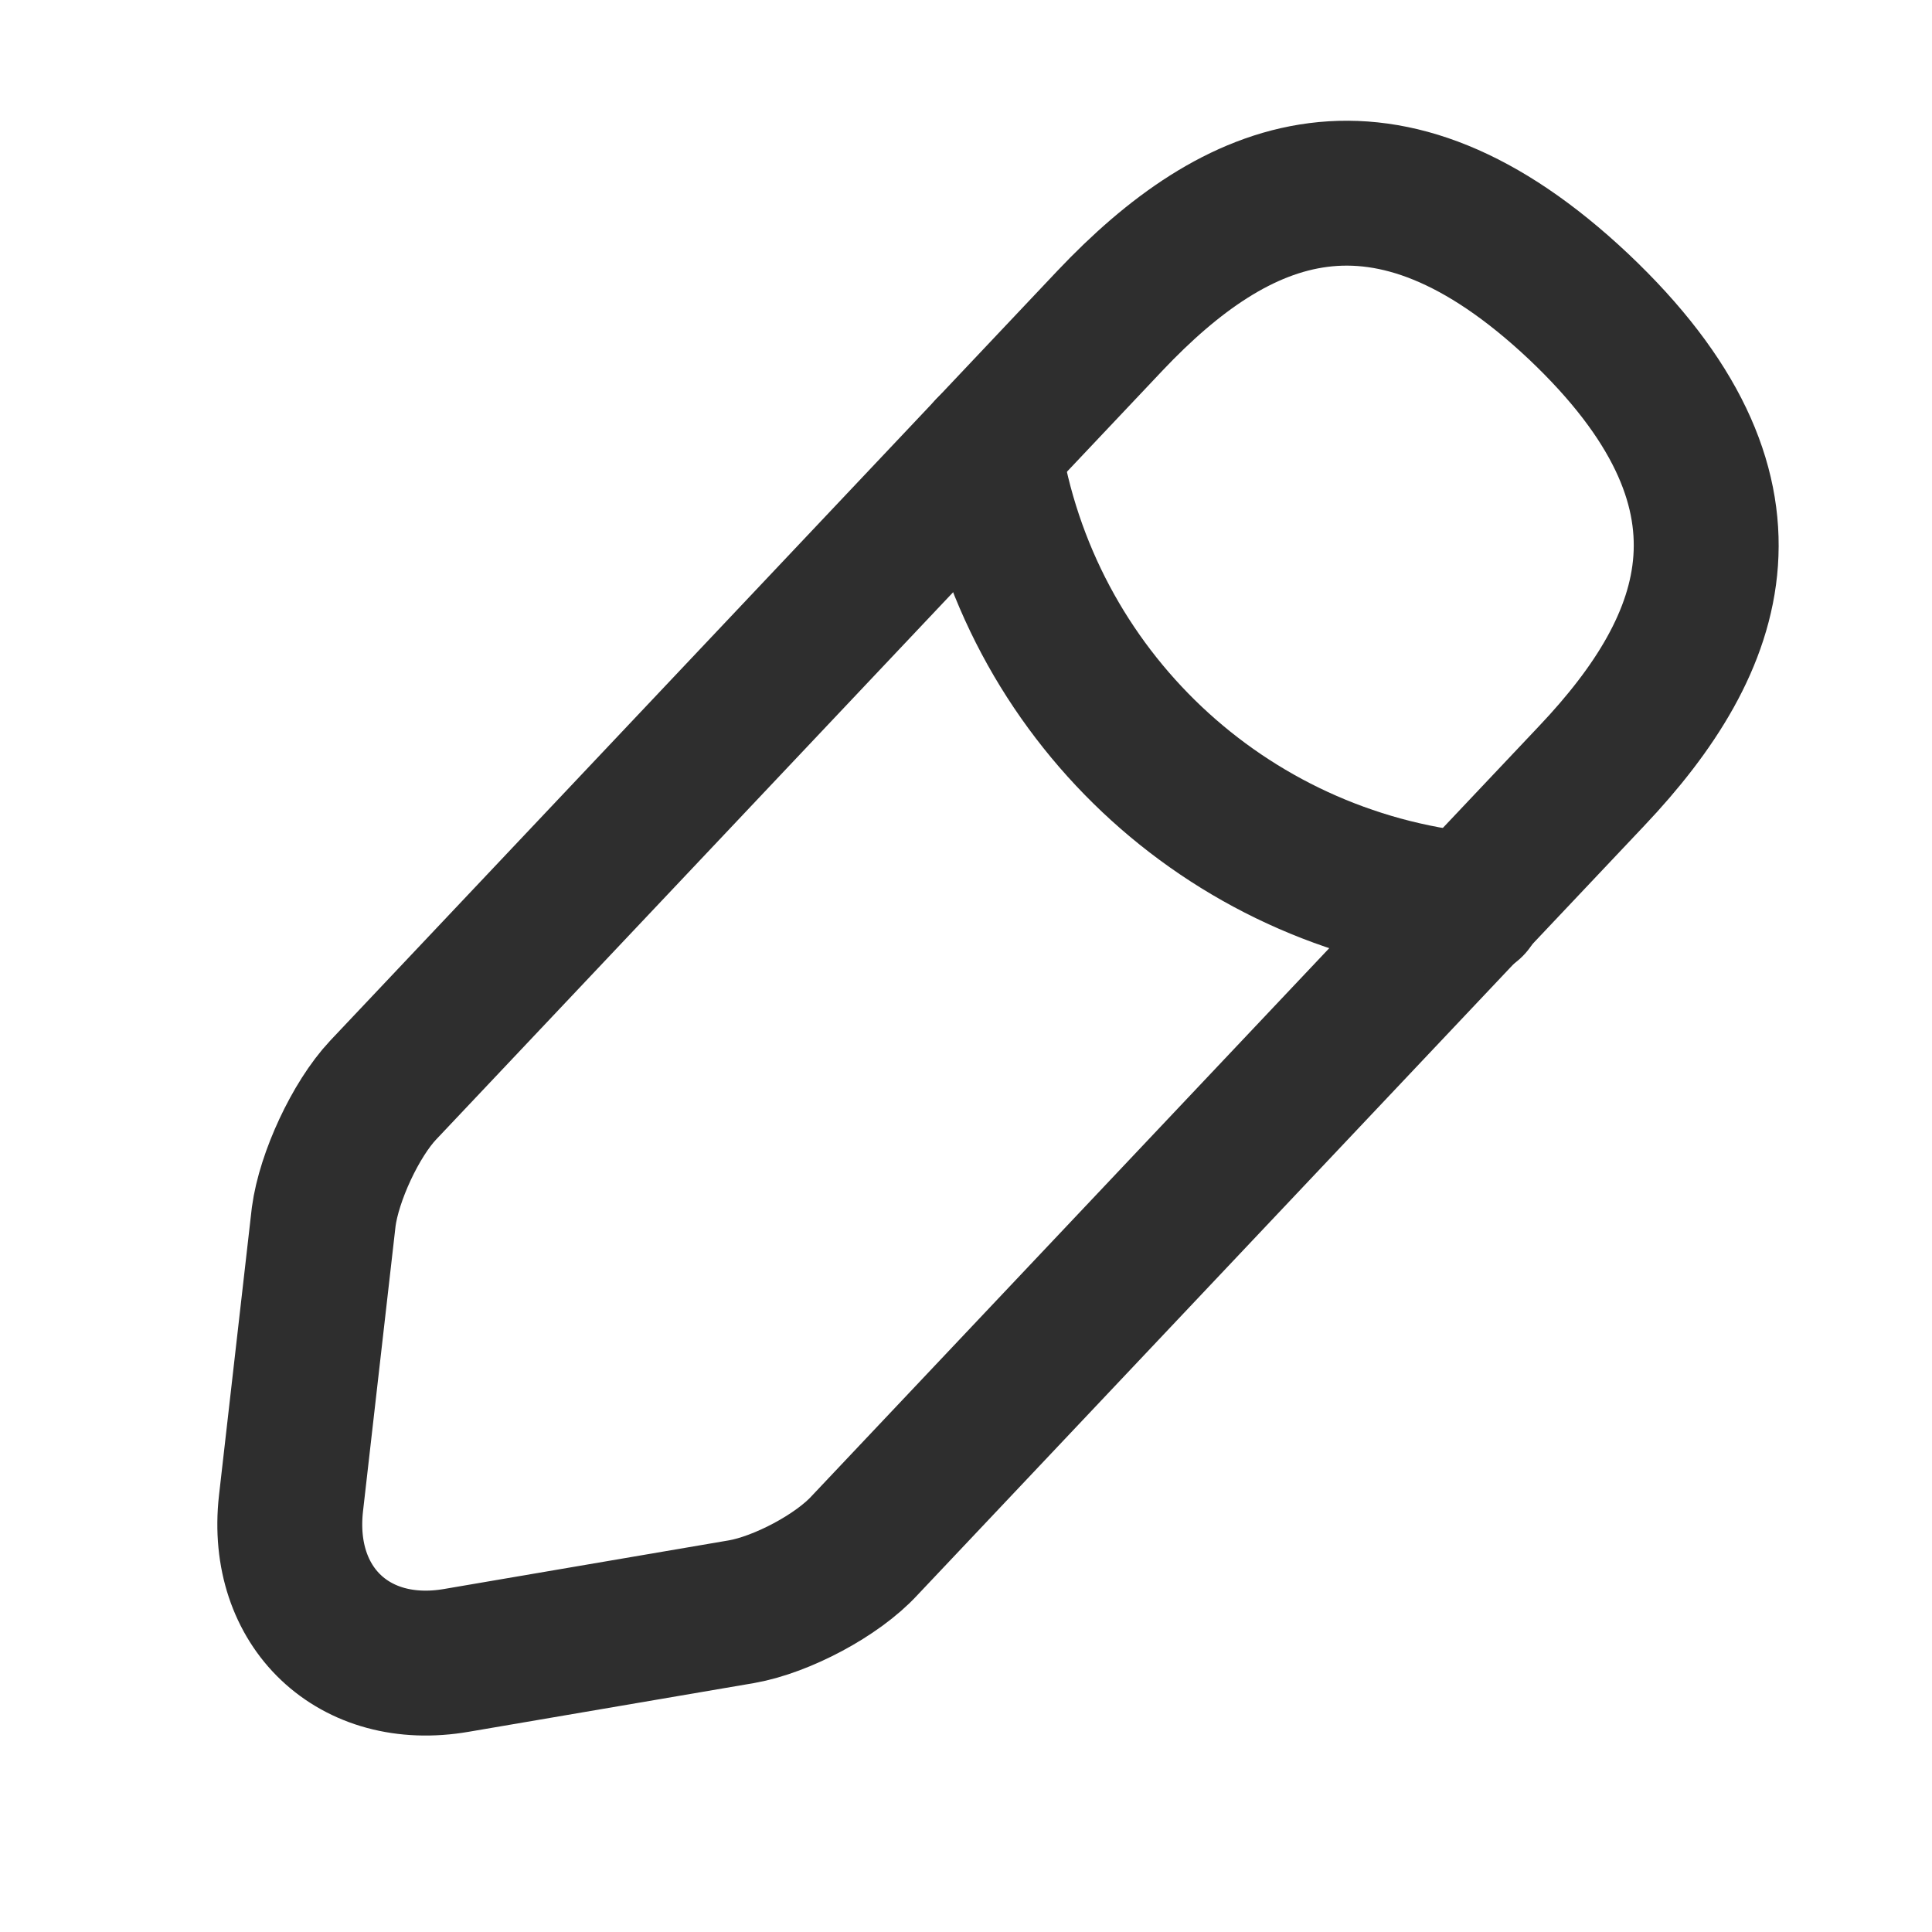
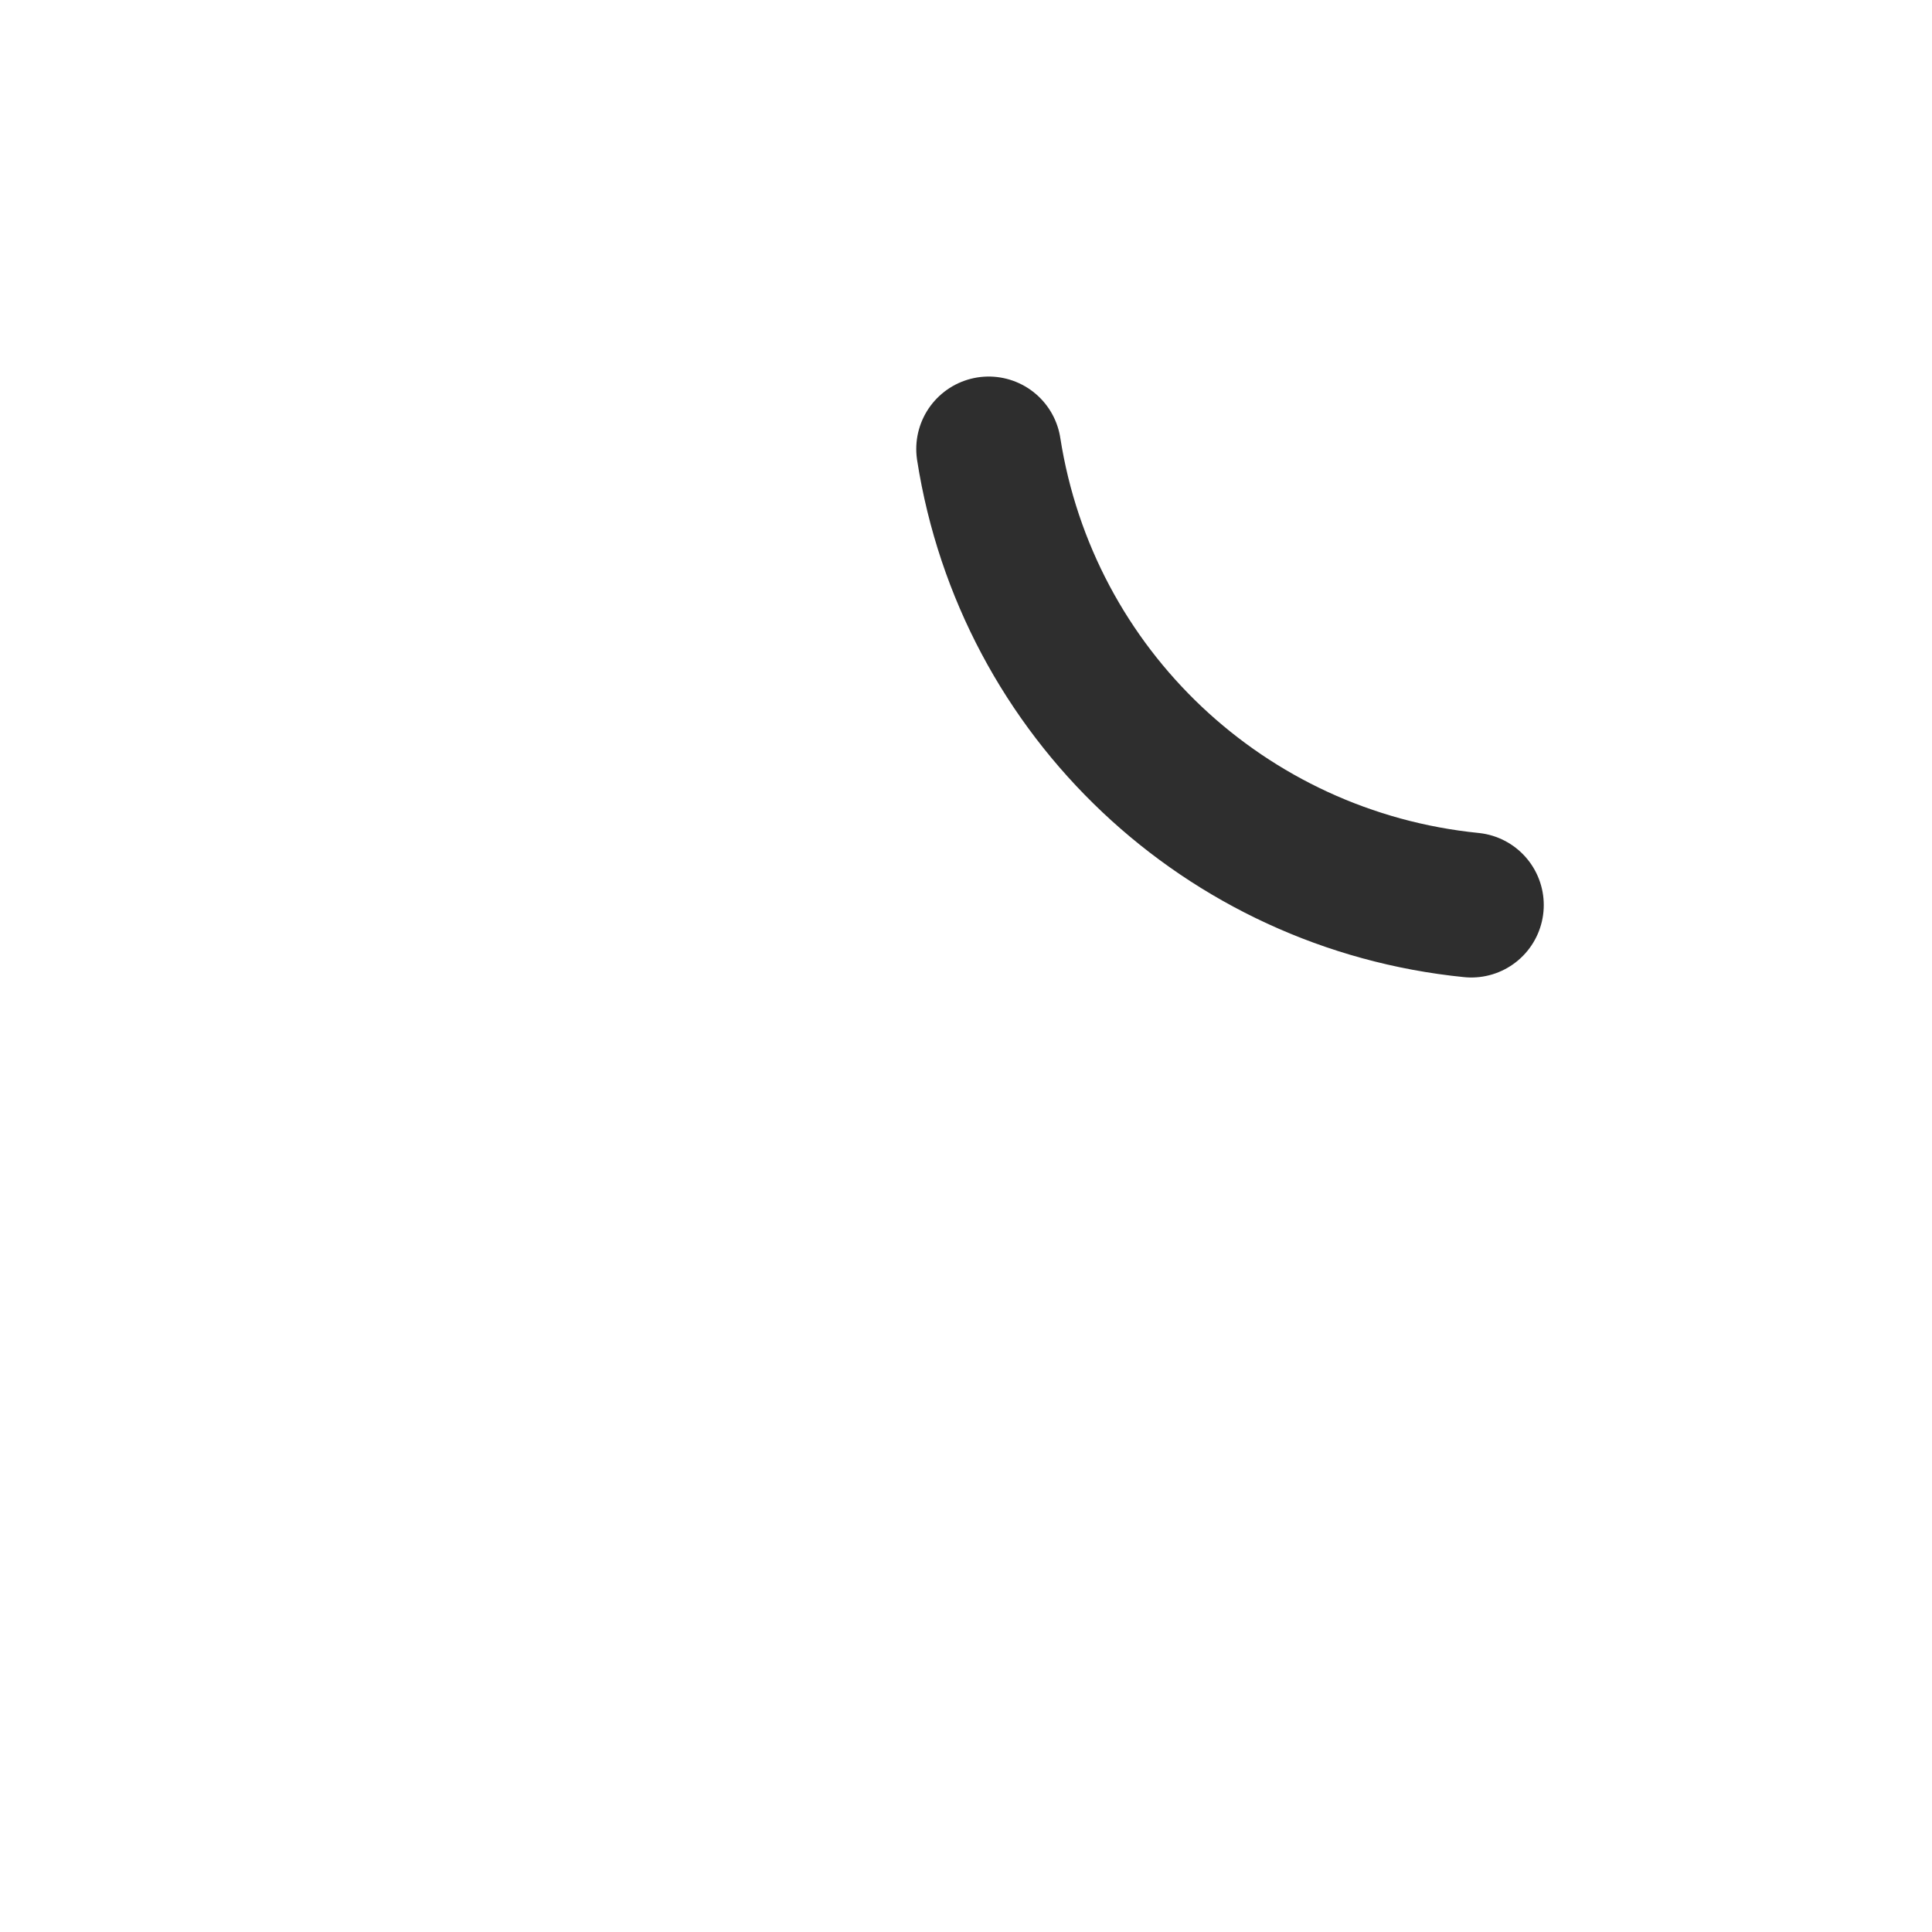
<svg xmlns="http://www.w3.org/2000/svg" width="20" height="20" viewBox="0 0 20 20" fill="none">
-   <path d="M11.491 3.319L3.966 11.285C3.681 11.588 3.406 12.183 3.351 12.596L3.012 15.566C2.893 16.638 3.663 17.372 4.726 17.188L7.678 16.684C8.091 16.611 8.668 16.308 8.952 15.997L16.478 8.031C17.78 6.656 18.366 5.088 16.34 3.172C14.324 1.275 12.793 1.944 11.491 3.319Z" stroke="#2E2E2E" stroke-width="1.5" stroke-miterlimit="10" stroke-linecap="round" stroke-linejoin="round" />
  <path d="M10.235 4.648C10.63 7.178 12.683 9.113 15.231 9.369" stroke="#2E2E2E" stroke-width="1.5" stroke-miterlimit="10" stroke-linecap="round" stroke-linejoin="round" />
</svg>